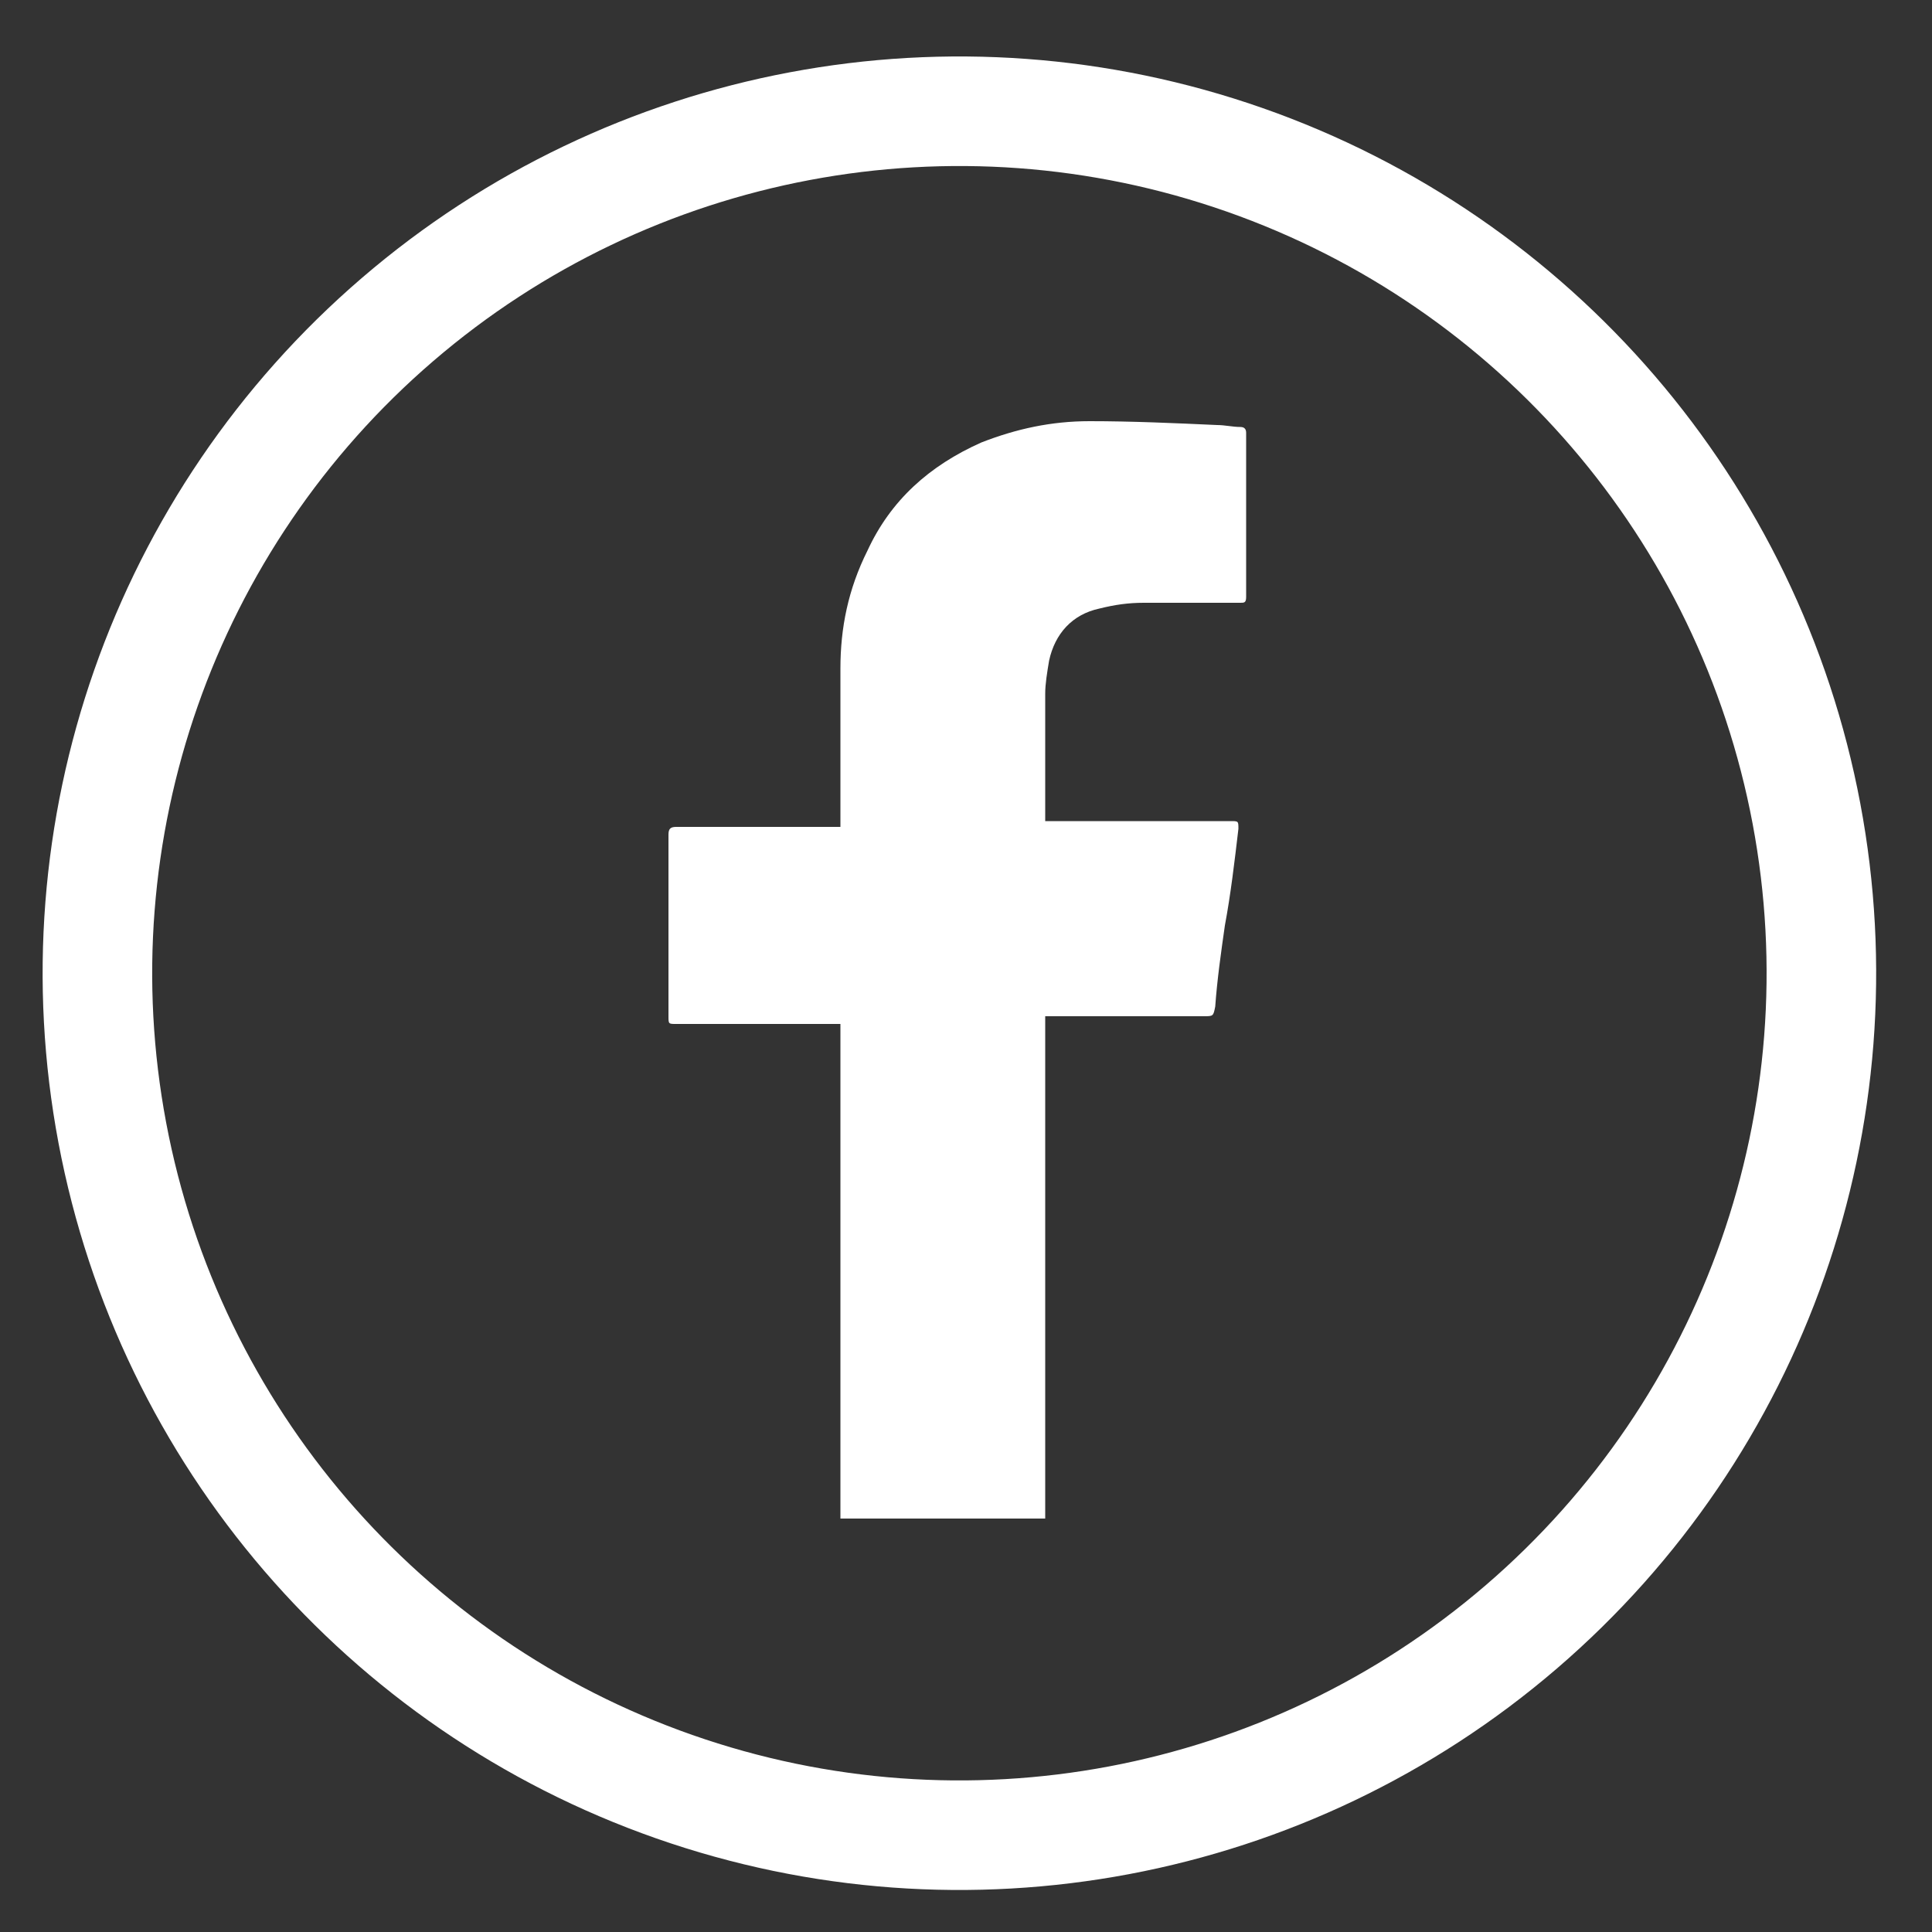
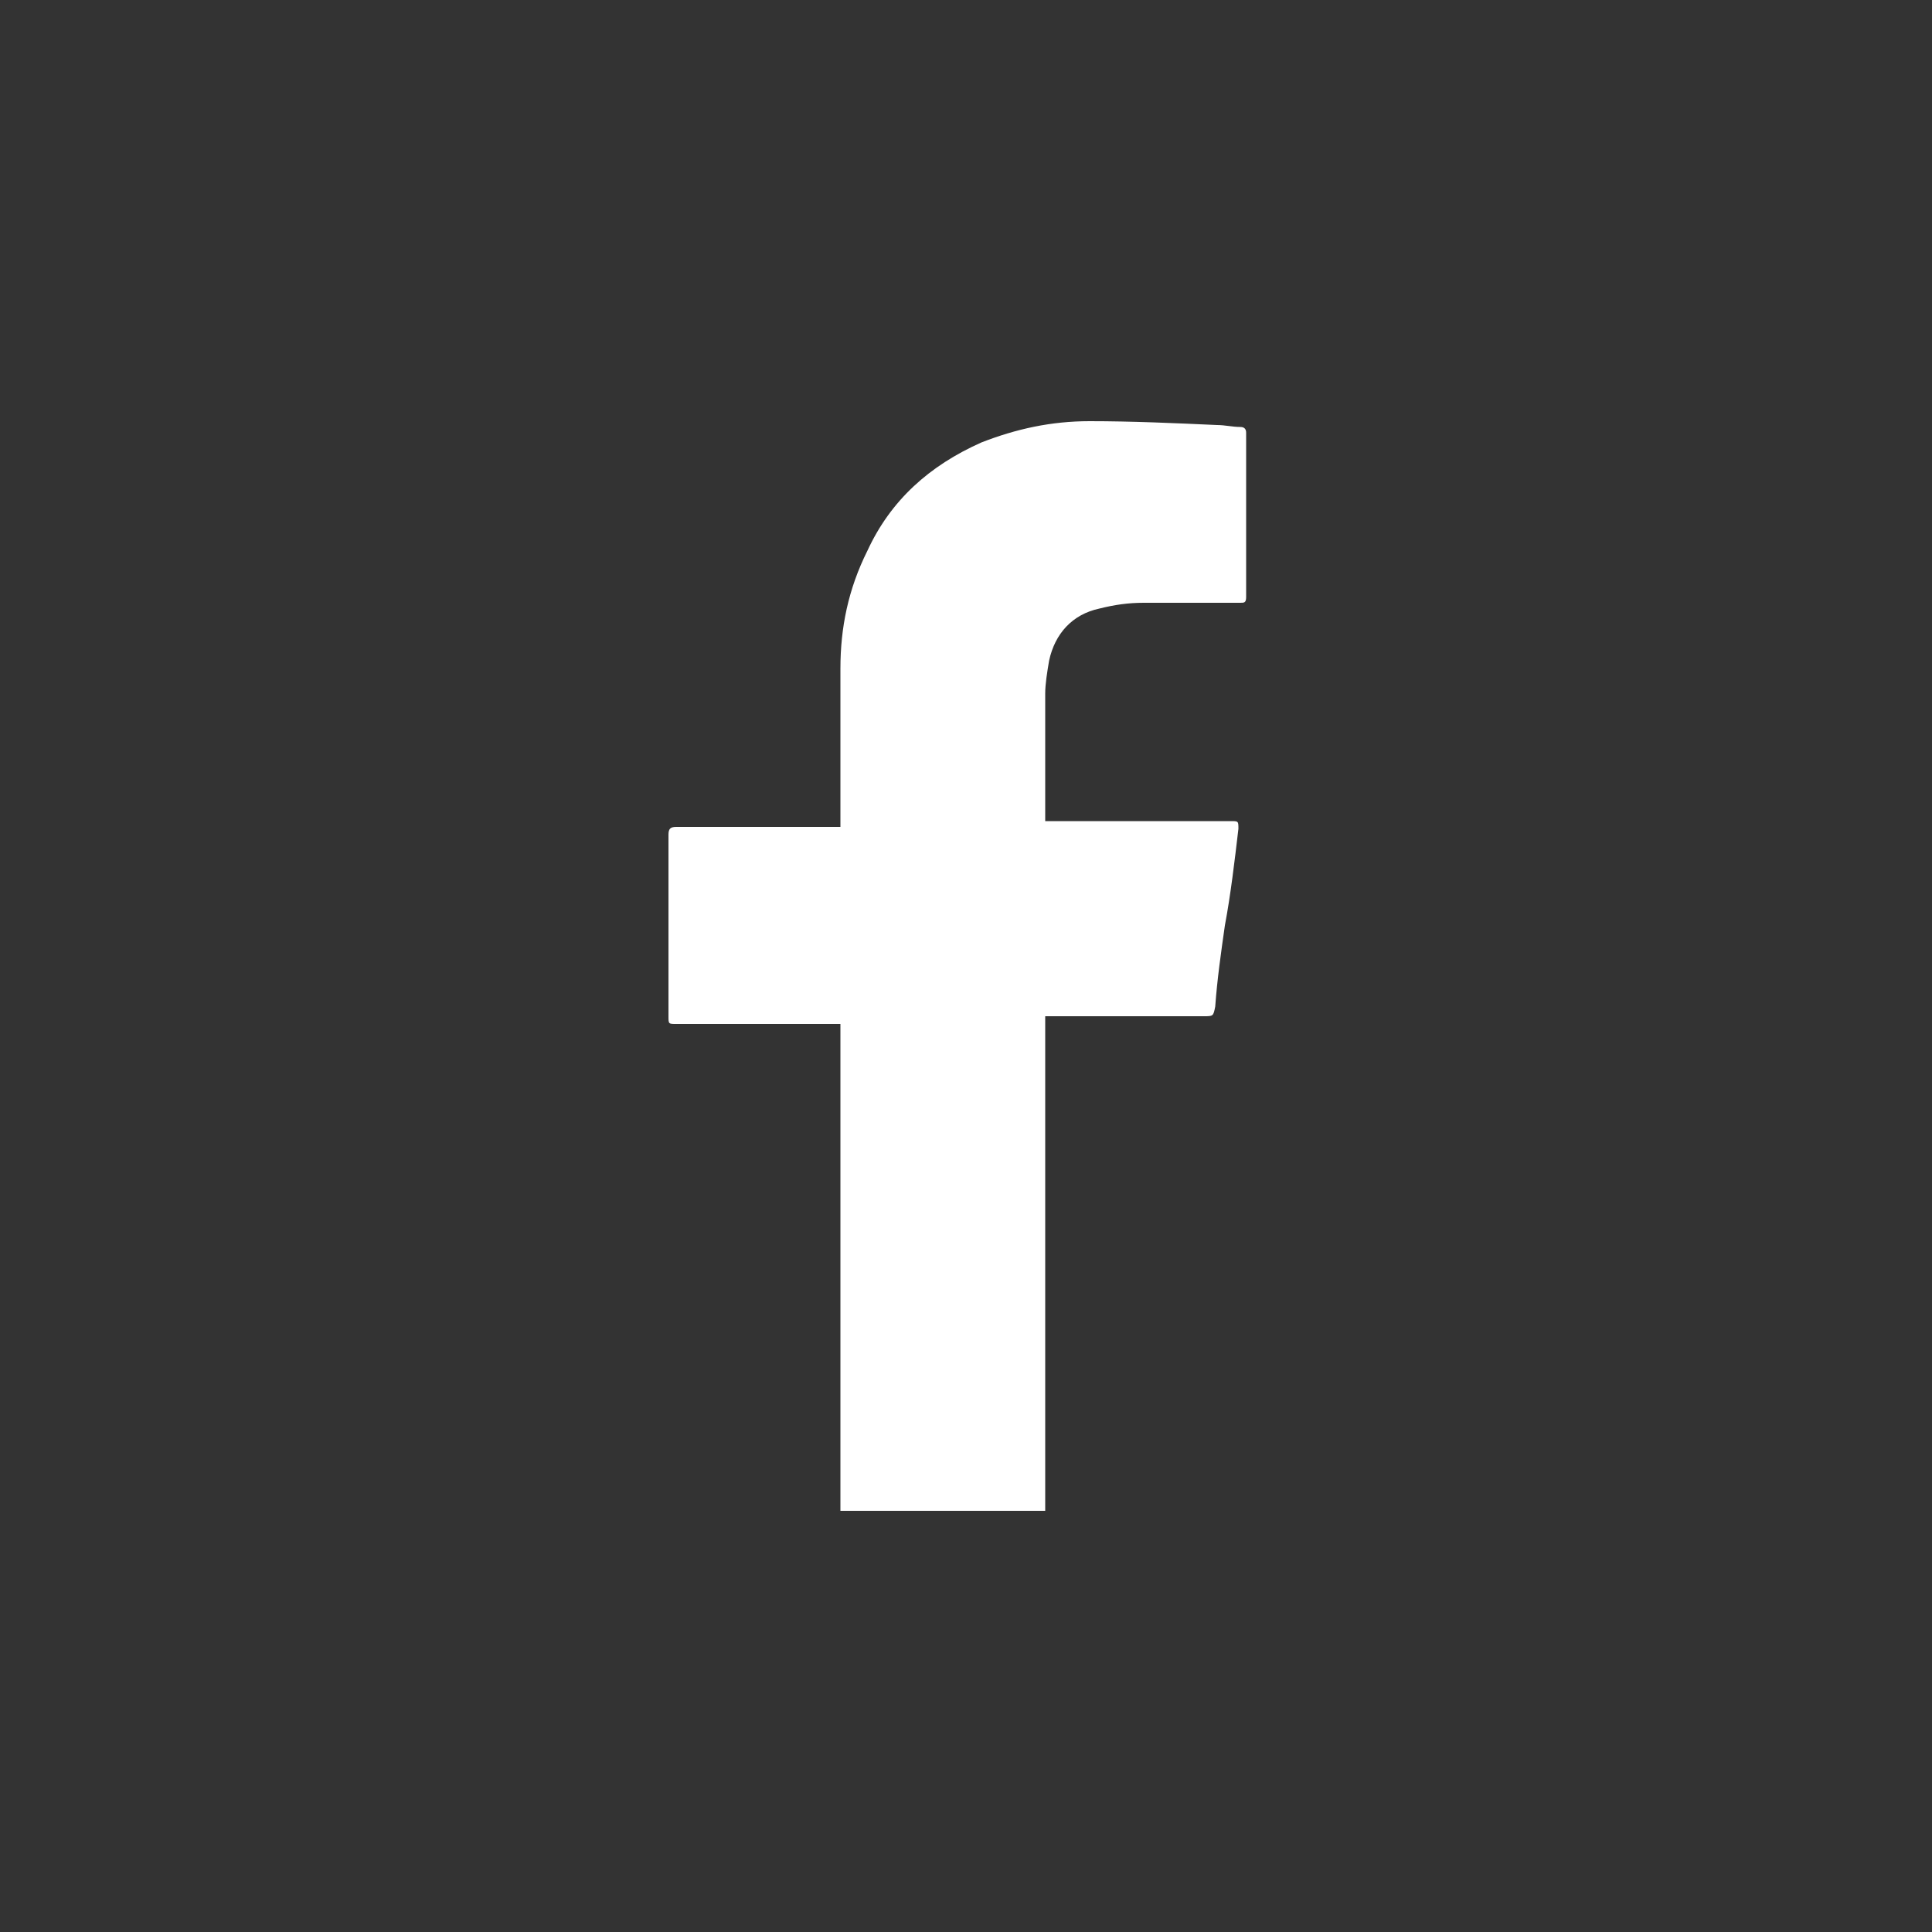
<svg xmlns="http://www.w3.org/2000/svg" id="Слой_1" x="0px" y="0px" viewBox="0 0 100 100" style="enable-background:new 0 0 100 100;" xml:space="preserve">
  <rect x="0" y="0" width="100" height="100" fill="#333333" stroke="none" />
  <style type="text/css"> .st0{fill:none;stroke:#FFFFFF;stroke-width:5.669;stroke-miterlimit:10;} .st1{fill:#FFFFFF;} </style>
  <g>
-     <ellipse transform="matrix(0.331 -0.944 0.944 0.331 -14.337 80.514)" class="st0" cx="49.6" cy="50.4" rx="44.6" ry="44.6" />
-     <path class="st1" d="M43.5,78.9c0-0.1,0-0.3,0-0.4c0-8.4,0-16.8,0-25.2v-0.3h-0.4h-8.1c-0.4,0-0.4,0-0.4-0.4c0-3.1,0-6.3,0-9.4 c0-0.3,0.1-0.4,0.4-0.4c2.7,0,5.4,0,8.1,0h0.4v-0.3c0-2.6,0-5.2,0-7.9c0-2.1,0.4-4.1,1.4-6.1c1.2-2.6,3.2-4.4,5.9-5.6 c1.8-0.7,3.6-1.1,5.6-1.1c2.2,0,4.4,0.1,6.6,0.2c0.4,0,0.8,0.1,1.2,0.1c0.2,0,0.3,0.1,0.3,0.3c0,1.3,0,2.6,0,3.9c0,1.5,0,3.1,0,4.6 c0,0.3-0.1,0.3-0.3,0.3c-1.7,0-3.3,0-5,0c-0.8,0-1.5,0.1-2.3,0.3c-1.4,0.3-2.3,1.3-2.6,2.7c-0.1,0.6-0.2,1.2-0.2,1.7 c0,2.1,0,4.3,0,6.4c0,0.1,0,0.1,0,0.2h0.4h9.2c0.4,0,0.4,0,0.4,0.4c-0.2,1.7-0.4,3.4-0.7,5c-0.2,1.4-0.4,2.8-0.5,4.2 c-0.1,0.5-0.1,0.5-0.6,0.5h-7.8h-0.4v0.4c0,8.3,0,16.6,0,25c0,0.2,0,0.4,0,0.6H43.5z" />
+     <path class="st1" d="M43.5,78.9c0-0.1,0-0.3,0-0.4c0-8.4,0-16.8,0-25.2v-0.3h-0.4h-8.1c-0.4,0-0.4,0-0.4-0.4c0-3.1,0-6.3,0-9.4 c0-0.3,0.1-0.4,0.4-0.4c2.7,0,5.4,0,8.1,0h0.4v-0.3c0-2.6,0-5.2,0-7.9c0-2.1,0.4-4.1,1.4-6.1c1.2-2.6,3.2-4.4,5.9-5.6 c1.8-0.7,3.6-1.1,5.6-1.1c2.2,0,4.4,0.1,6.6,0.2c0.4,0,0.8,0.1,1.2,0.1c0.2,0,0.3,0.1,0.3,0.3c0,1.3,0,2.6,0,3.9c0,1.5,0,3.1,0,4.6 c0,0.3-0.1,0.3-0.3,0.3c-1.7,0-3.3,0-5,0c-0.8,0-1.5,0.1-2.3,0.3c-1.4,0.3-2.3,1.3-2.6,2.7c-0.1,0.6-0.2,1.2-0.2,1.7 c0,2.1,0,4.3,0,6.4c0,0.1,0,0.1,0,0.2h0.4h9.2c0.4,0,0.4,0,0.4,0.4c-0.2,1.7-0.4,3.4-0.7,5c-0.2,1.4-0.4,2.8-0.5,4.2 c-0.1,0.5-0.1,0.5-0.6,0.5h-7.8h-0.4c0,8.3,0,16.6,0,25c0,0.2,0,0.4,0,0.6H43.5z" />
  </g>
</svg>